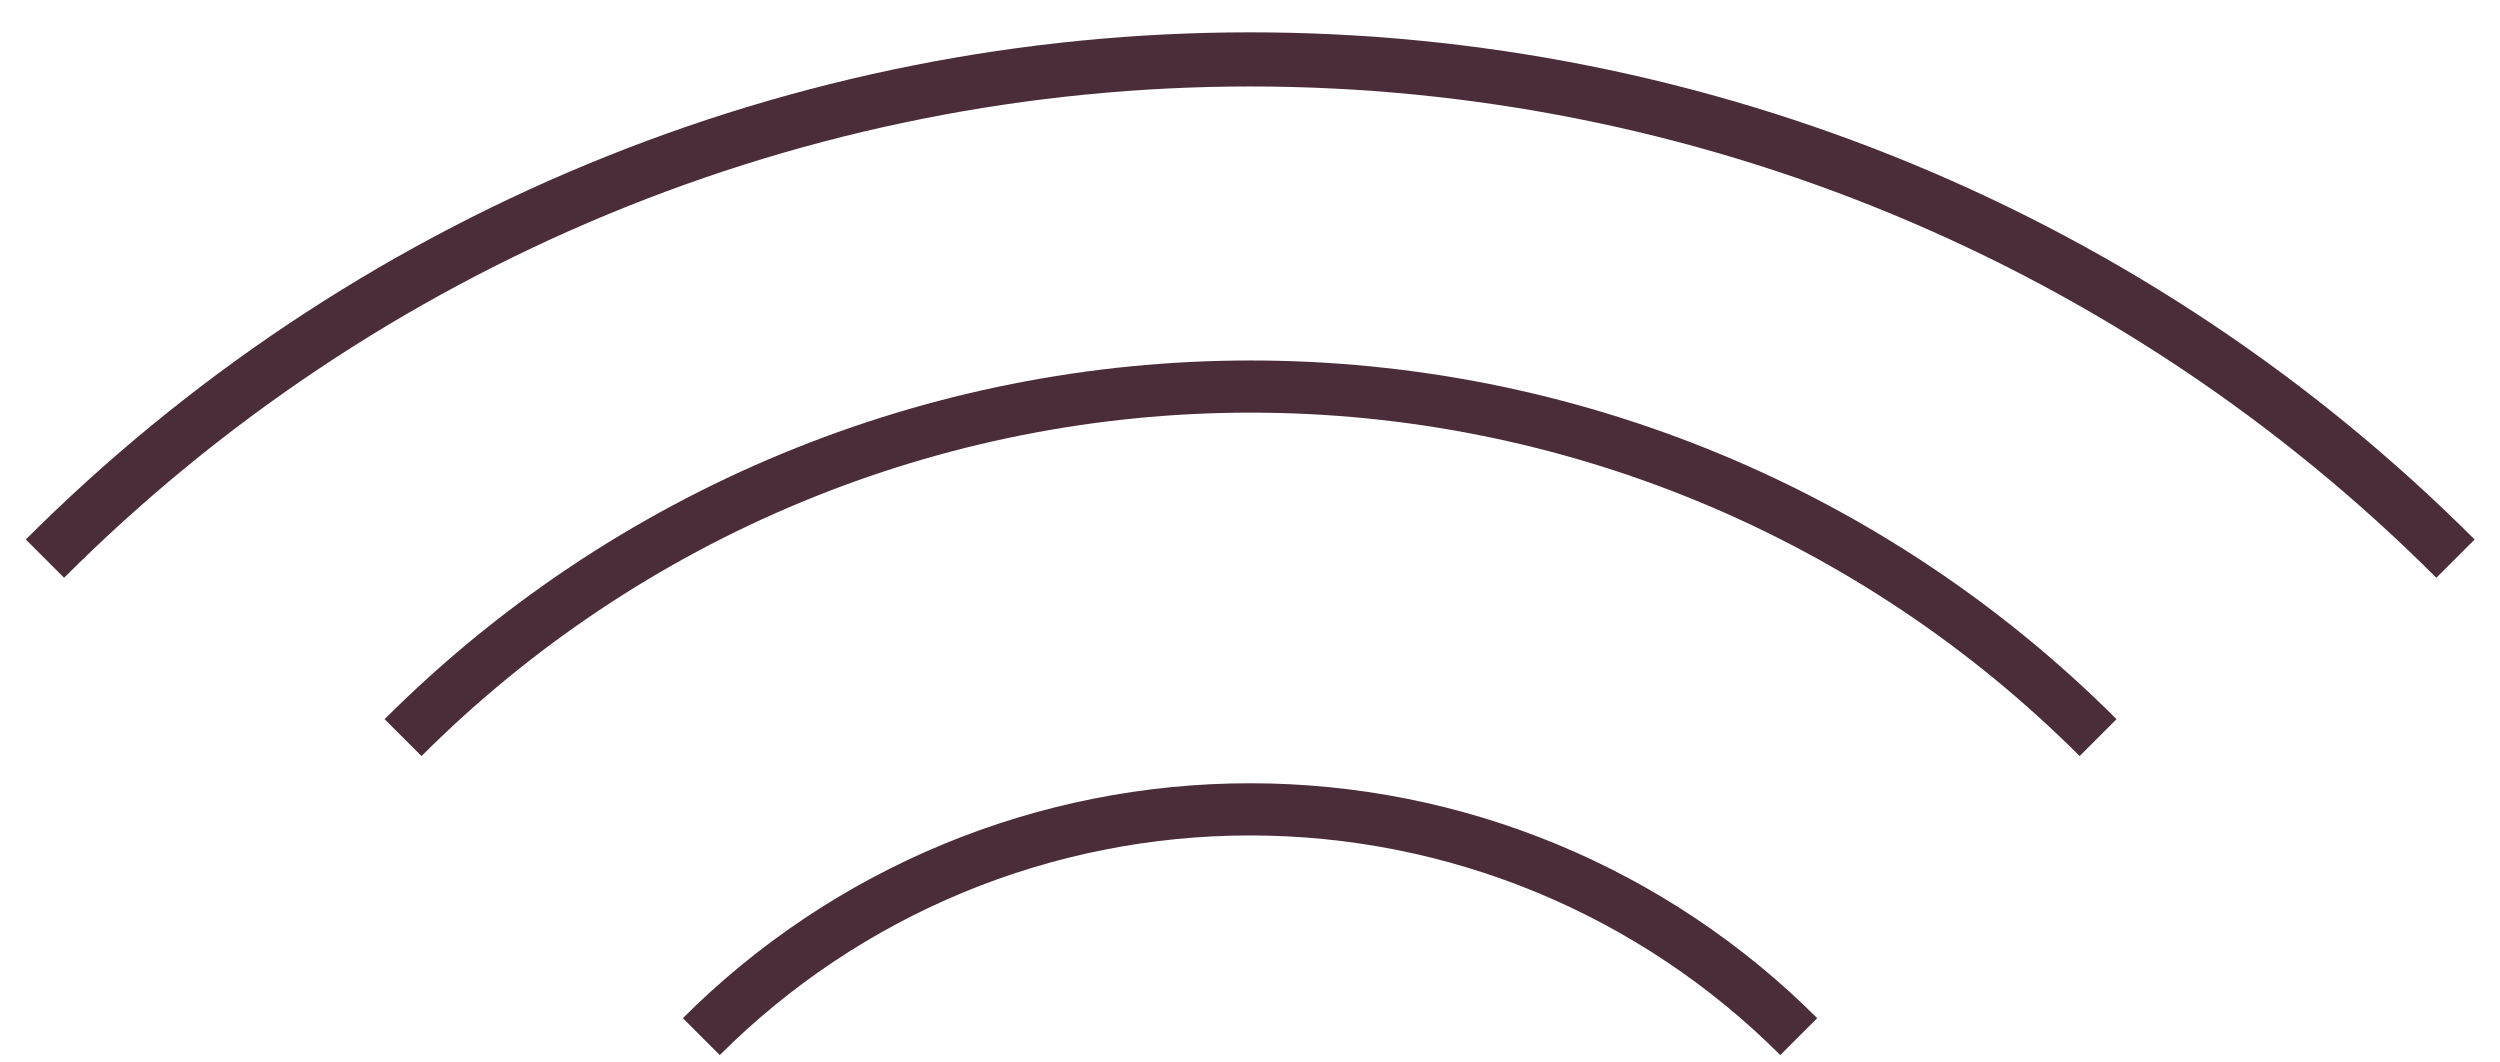
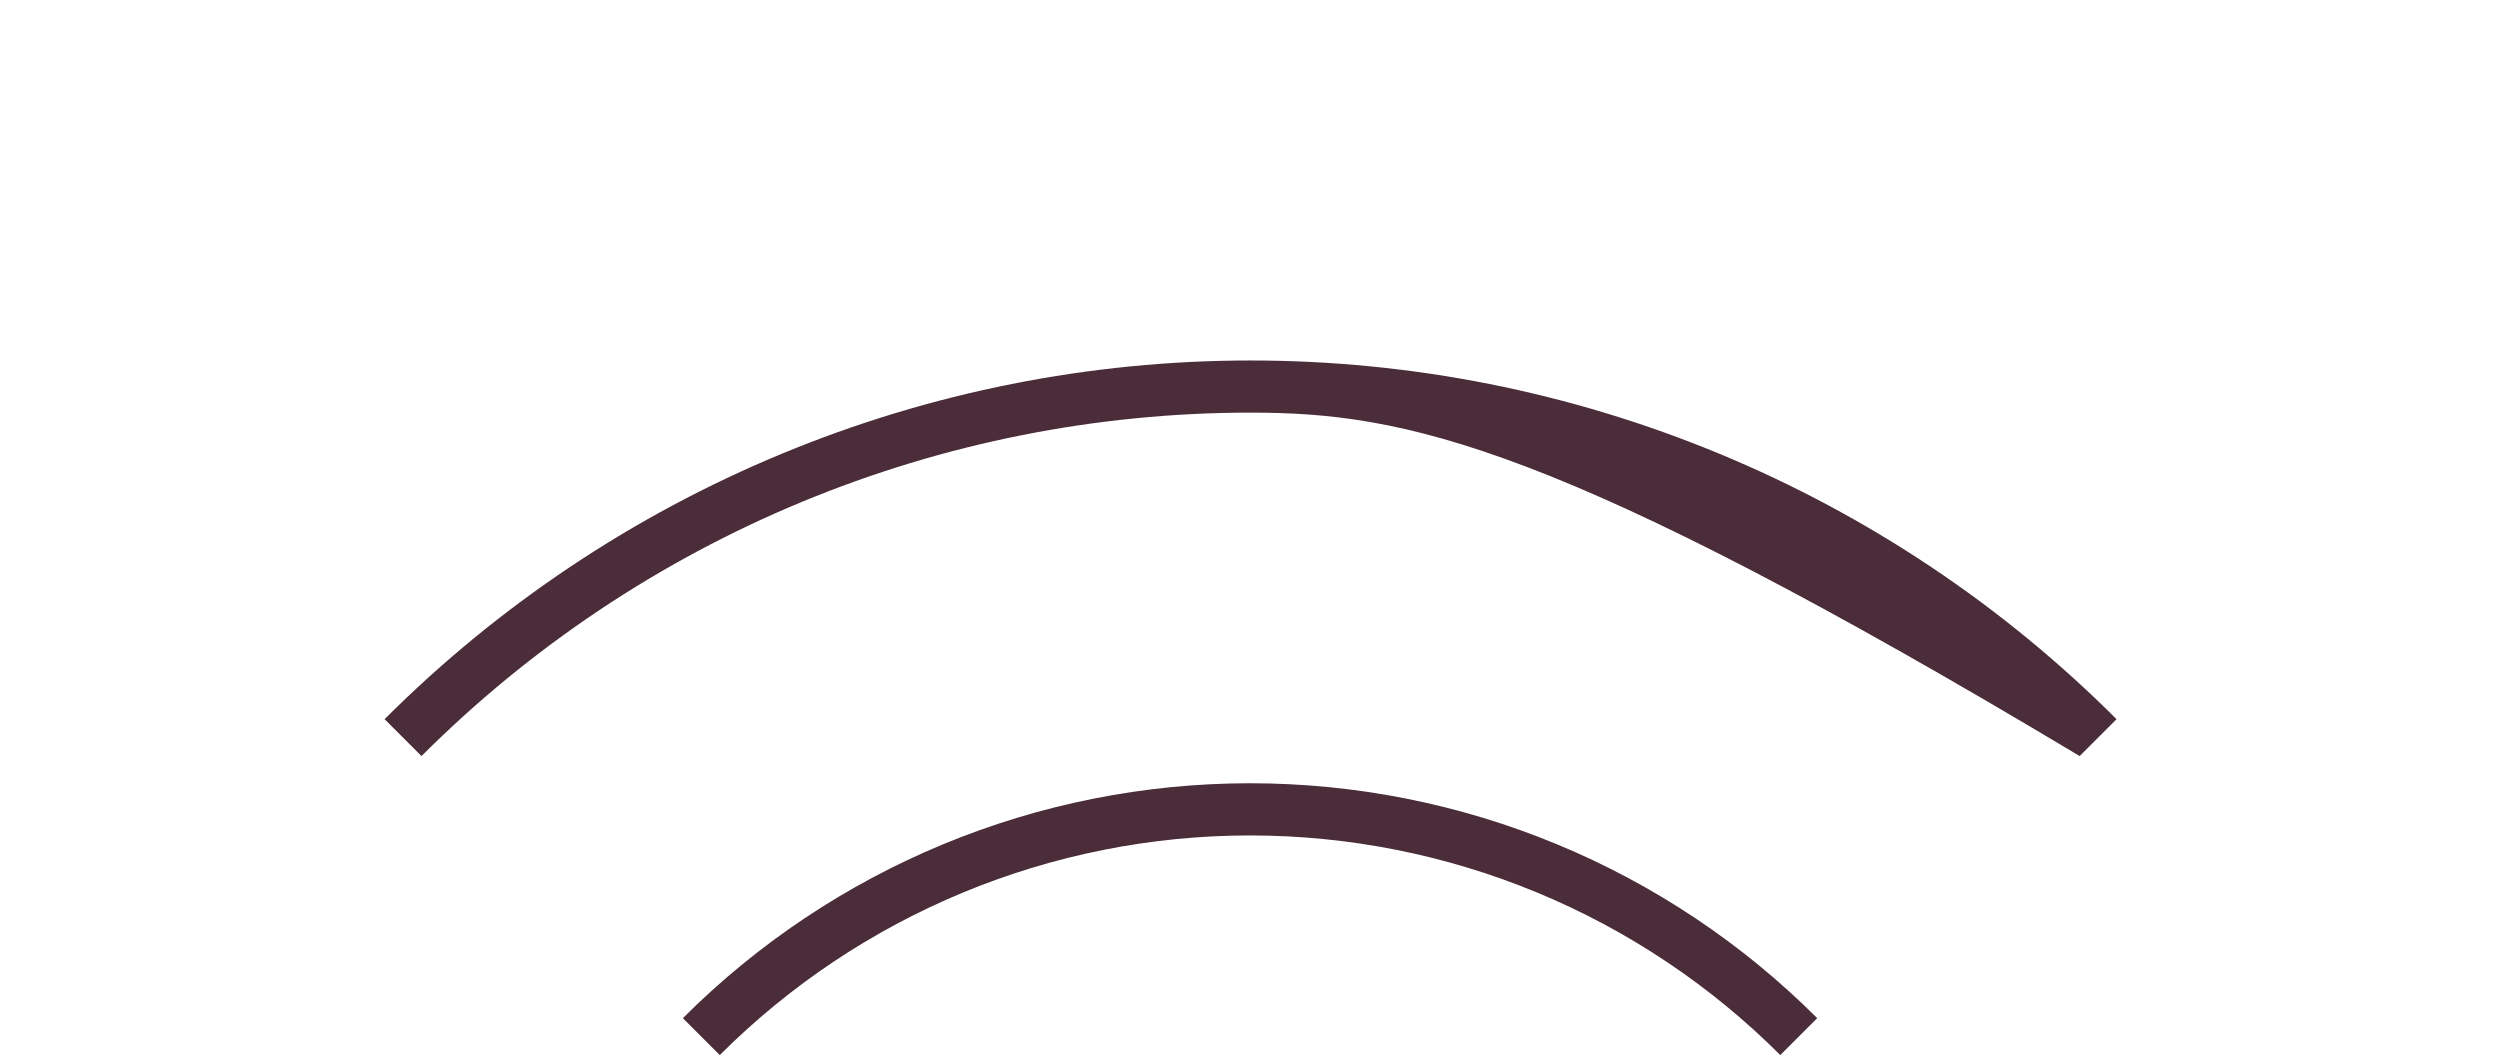
<svg xmlns="http://www.w3.org/2000/svg" width="73" height="31" viewBox="0 0 73 31" fill="none">
-   <path d="M0.753 15.753C5.448 11.058 11.022 7.333 17.157 4.792C23.291 2.251 29.866 0.944 36.506 0.944C43.146 0.944 49.721 2.251 55.855 4.792C61.99 7.333 67.564 11.058 72.259 15.753L71.141 16.871C66.593 12.323 61.193 8.715 55.25 6.253C49.308 3.792 42.938 2.525 36.506 2.525C30.074 2.525 23.704 3.792 17.762 6.253C11.819 8.715 6.419 12.322 1.871 16.871L0.753 15.753Z" fill="#4B2D3A" />
-   <path d="M11.23 21C14.551 17.679 18.493 15.045 22.832 13.248C27.17 11.451 31.821 10.526 36.517 10.526C41.213 10.526 45.863 11.451 50.202 13.248C54.54 15.045 58.483 17.679 61.803 21L60.726 22.077C57.547 18.898 53.772 16.376 49.619 14.655C45.465 12.935 41.013 12.049 36.517 12.049C32.021 12.049 27.569 12.935 23.415 14.655C19.261 16.376 15.487 18.898 12.308 22.077L11.23 21Z" fill="#4B2D3A" />
+   <path d="M11.23 21C14.551 17.679 18.493 15.045 22.832 13.248C27.17 11.451 31.821 10.526 36.517 10.526C41.213 10.526 45.863 11.451 50.202 13.248C54.54 15.045 58.483 17.679 61.803 21L60.726 22.077C45.465 12.935 41.013 12.049 36.517 12.049C32.021 12.049 27.569 12.935 23.415 14.655C19.261 16.376 15.487 18.898 12.308 22.077L11.23 21Z" fill="#4B2D3A" />
  <path d="M19.94 29.73C22.115 27.555 24.697 25.83 27.538 24.653C30.38 23.476 33.425 22.871 36.501 22.871C39.577 22.871 42.622 23.476 45.464 24.653C48.305 25.83 50.887 27.555 53.062 29.73L51.984 30.808C49.951 28.775 47.537 27.162 44.881 26.061C42.224 24.961 39.377 24.395 36.501 24.395C33.626 24.395 30.778 24.961 28.122 26.061C25.465 27.162 23.051 28.775 21.018 30.808L19.94 29.73Z" fill="#4B2D3A" />
</svg>